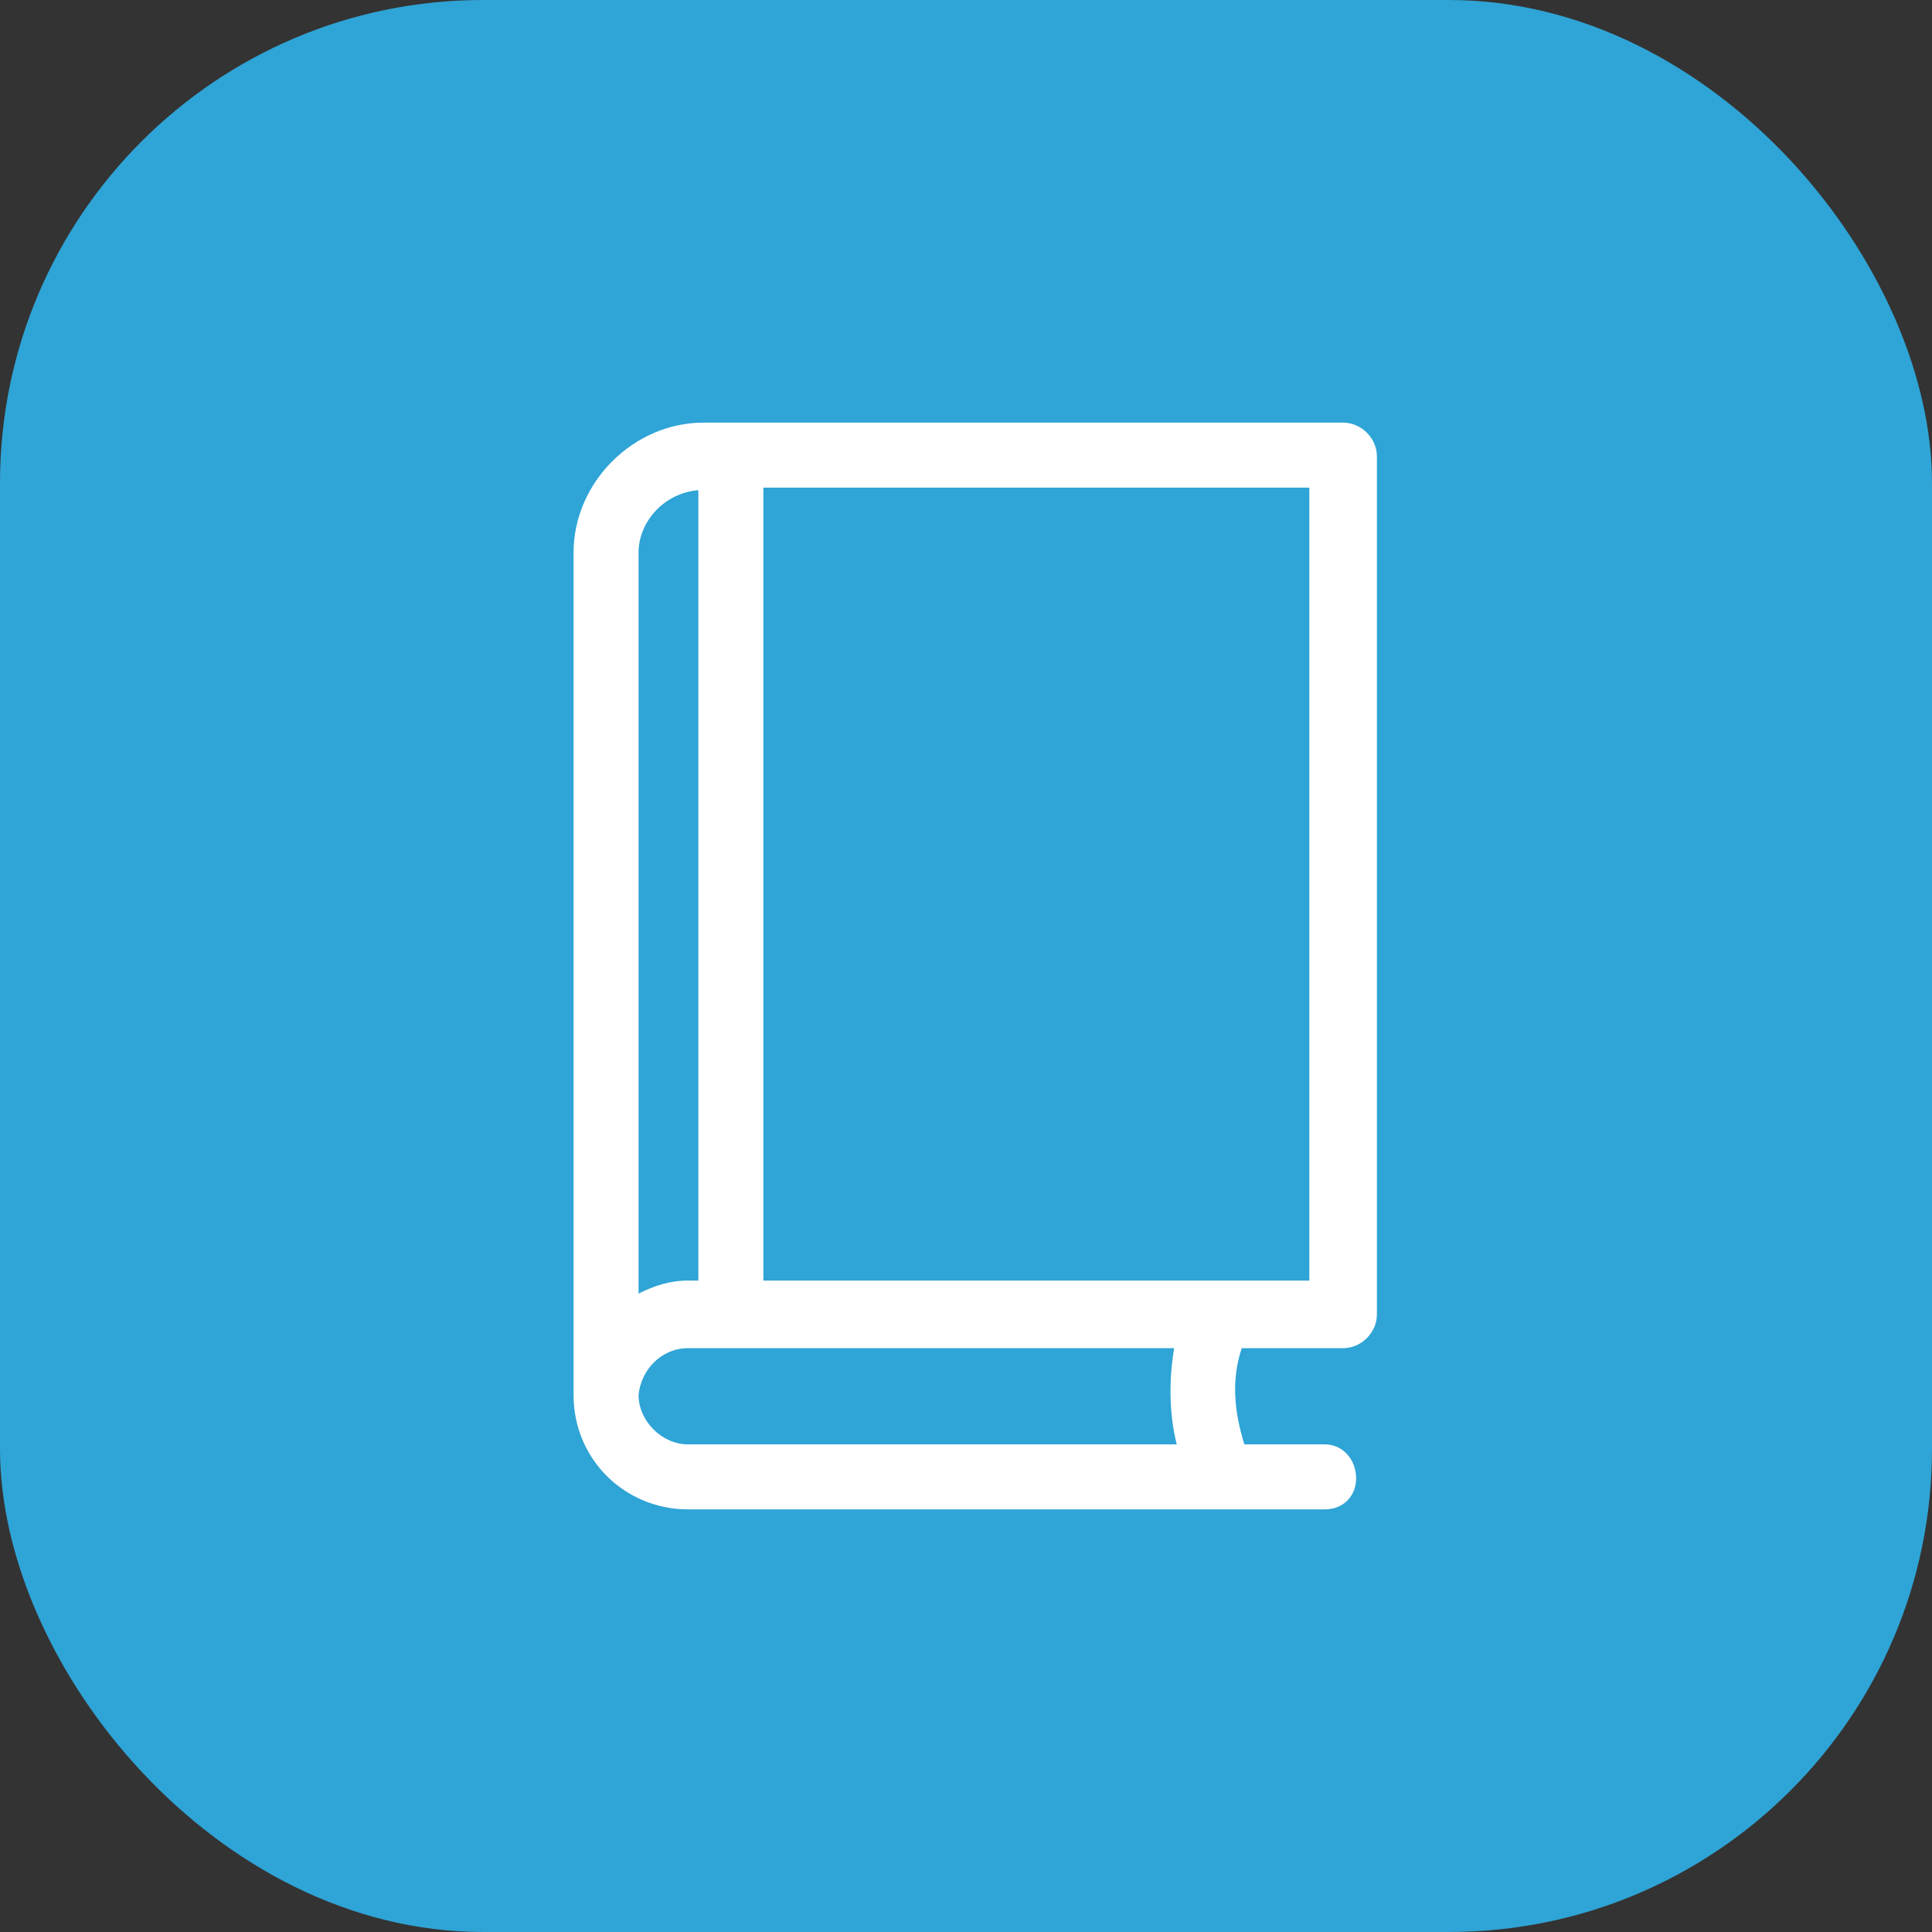
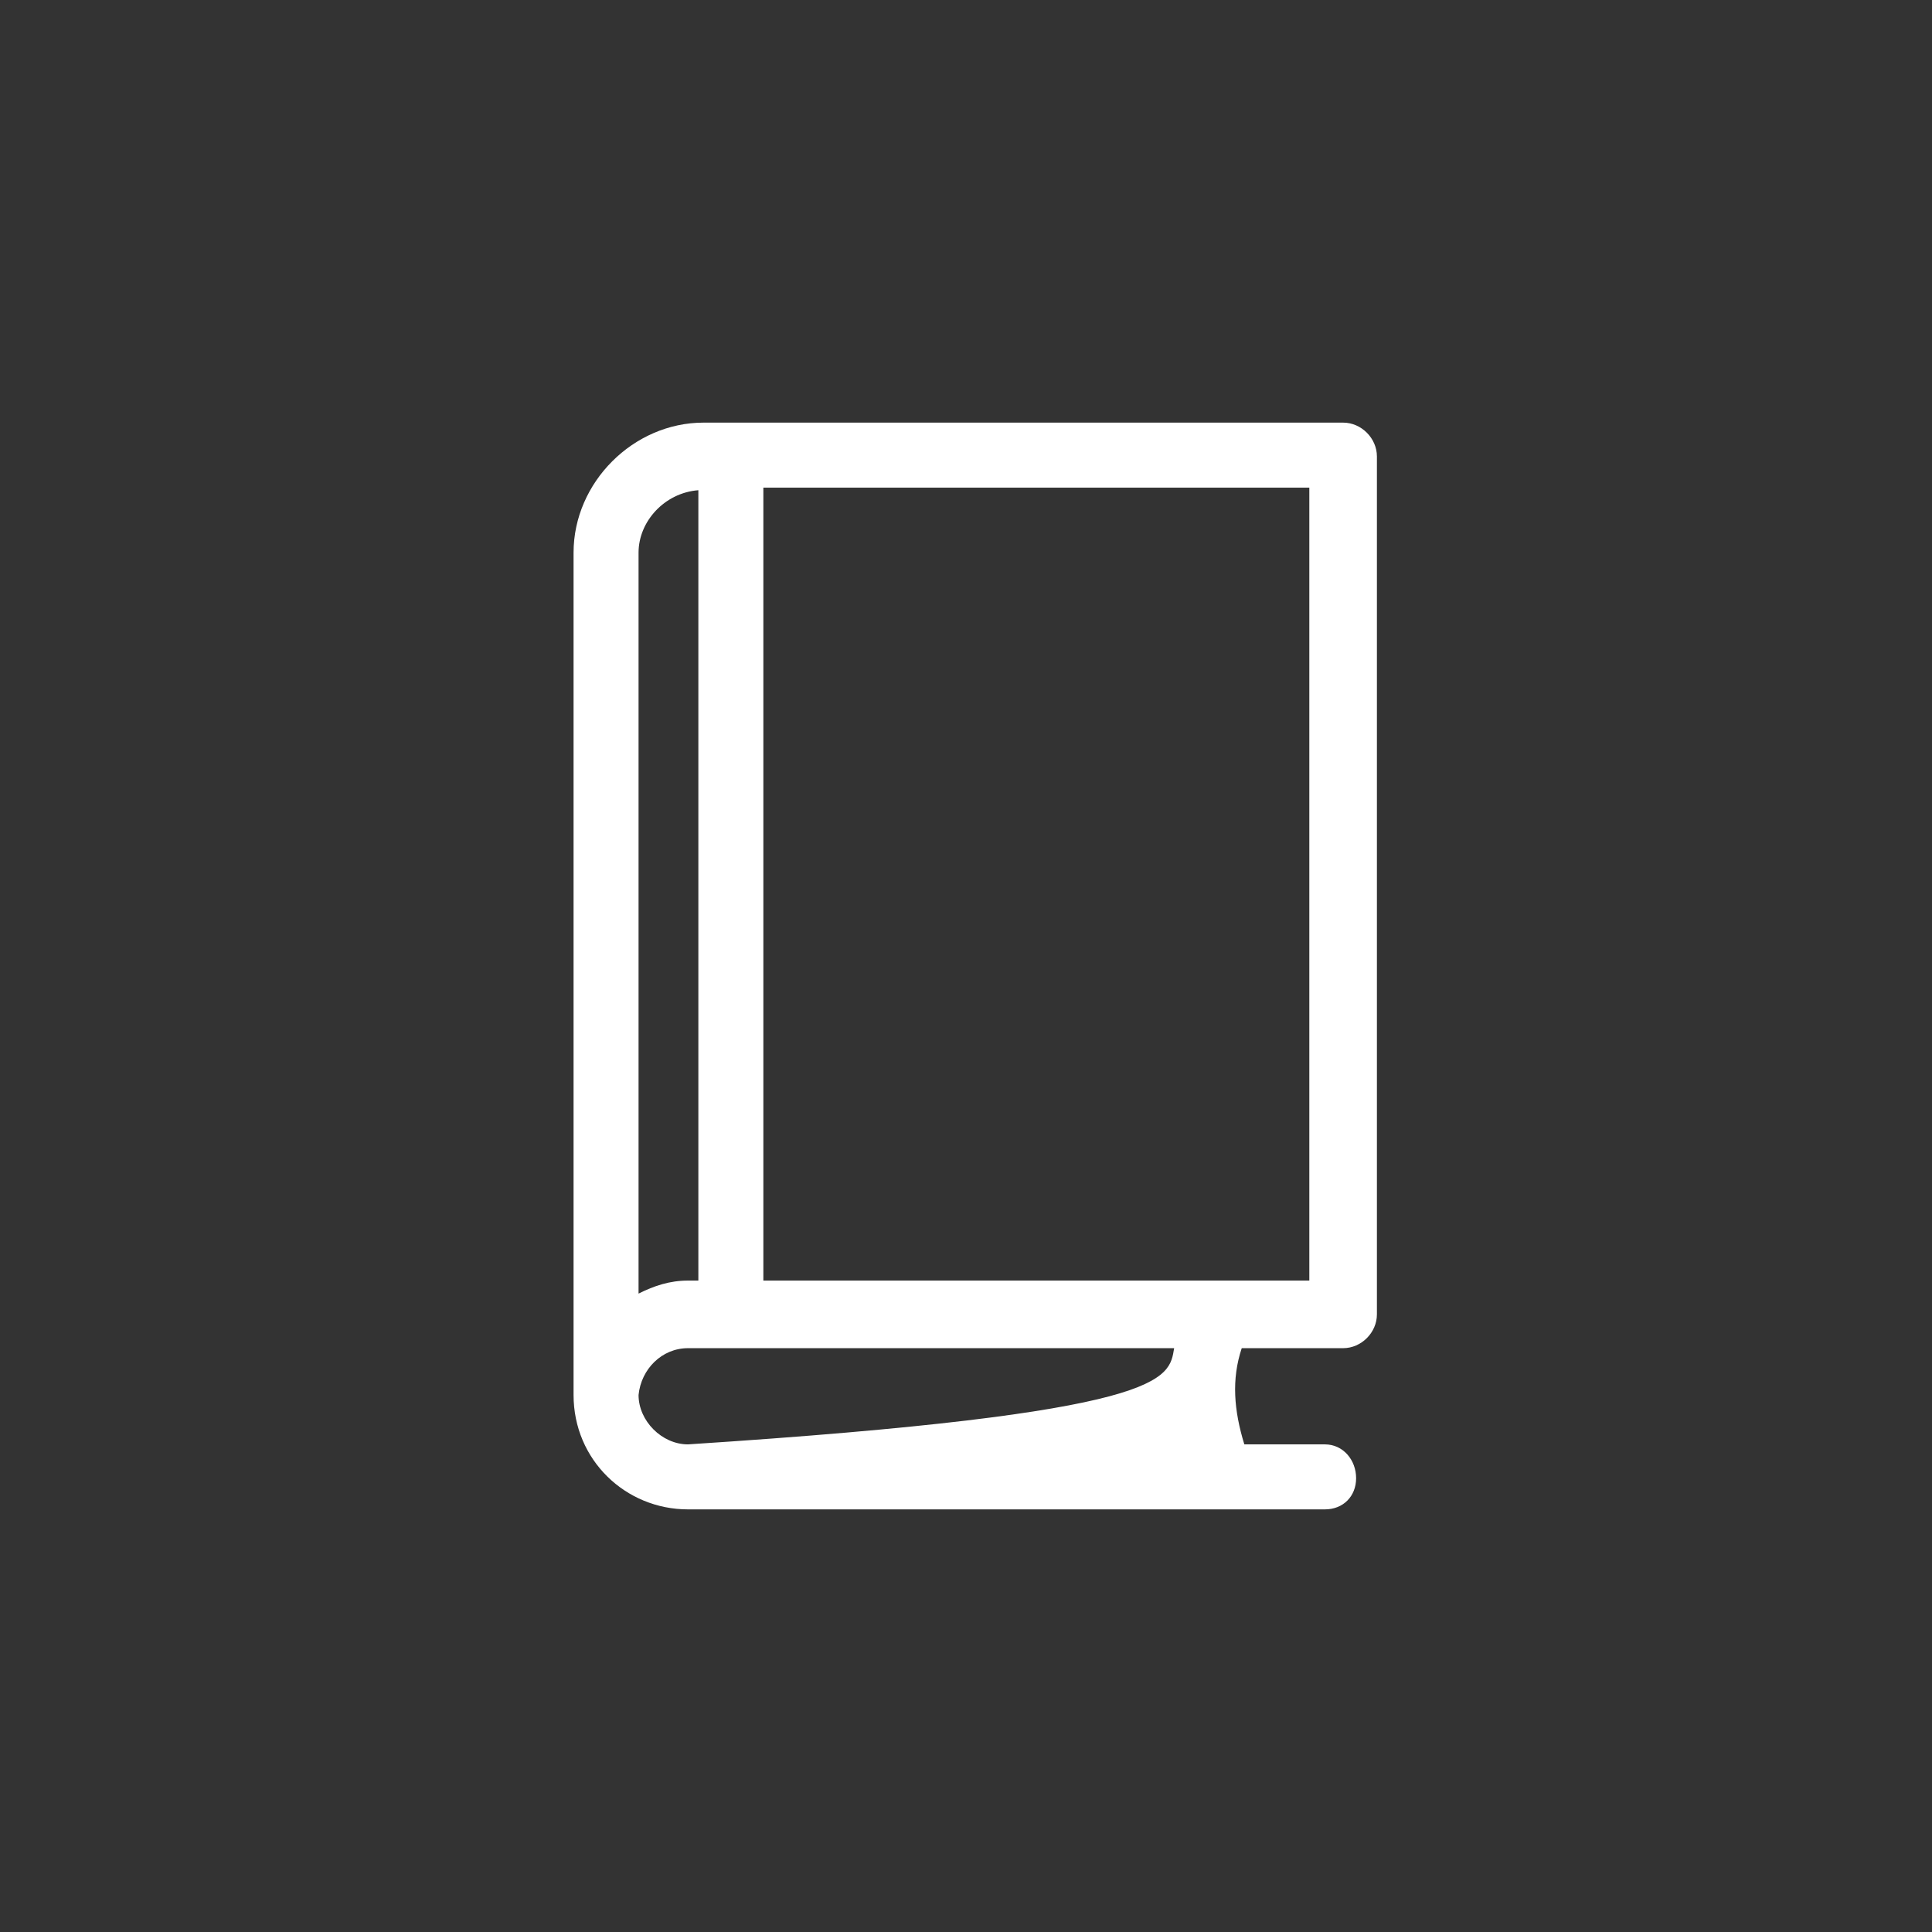
<svg xmlns="http://www.w3.org/2000/svg" width="64" height="64" viewBox="0 0 64 64" fill="none">
  <rect x="0" y="0" width="64" height="64" fill="#333333" stroke="none" />
-   <rect width="64" height="64" rx="16" fill="#2FA4D6" />
-   <path d="M25.287 16.153V42.421H43.373V16.153H25.287ZM45.612 43.541C45.612 44.144 45.096 44.66 44.493 44.66H41.134C40.789 45.694 40.876 46.727 41.22 47.847H43.89C44.493 47.847 44.923 48.364 44.923 48.967C44.923 49.569 44.493 50 43.89 50H22.79C20.723 50 19 48.364 19 46.211V18.306C19 15.981 20.981 14 23.306 14H44.493C45.096 14 45.612 14.517 45.612 15.12V43.541ZM21.153 42.852C21.67 42.593 22.187 42.421 22.79 42.421H23.134V16.239C22.014 16.325 21.153 17.273 21.153 18.306V42.852ZM38.895 44.66H22.79C21.928 44.66 21.239 45.349 21.153 46.211C21.153 47.072 21.928 47.847 22.79 47.847H38.981C38.722 46.813 38.722 45.694 38.895 44.66Z" fill="white" />
+   <path d="M25.287 16.153V42.421H43.373V16.153H25.287ZM45.612 43.541C45.612 44.144 45.096 44.66 44.493 44.66H41.134C40.789 45.694 40.876 46.727 41.22 47.847H43.89C44.493 47.847 44.923 48.364 44.923 48.967C44.923 49.569 44.493 50 43.89 50H22.79C20.723 50 19 48.364 19 46.211V18.306C19 15.981 20.981 14 23.306 14H44.493C45.096 14 45.612 14.517 45.612 15.12V43.541ZM21.153 42.852C21.67 42.593 22.187 42.421 22.79 42.421H23.134V16.239C22.014 16.325 21.153 17.273 21.153 18.306V42.852ZM38.895 44.66H22.79C21.928 44.66 21.239 45.349 21.153 46.211C21.153 47.072 21.928 47.847 22.79 47.847C38.722 46.813 38.722 45.694 38.895 44.66Z" fill="white" />
</svg>